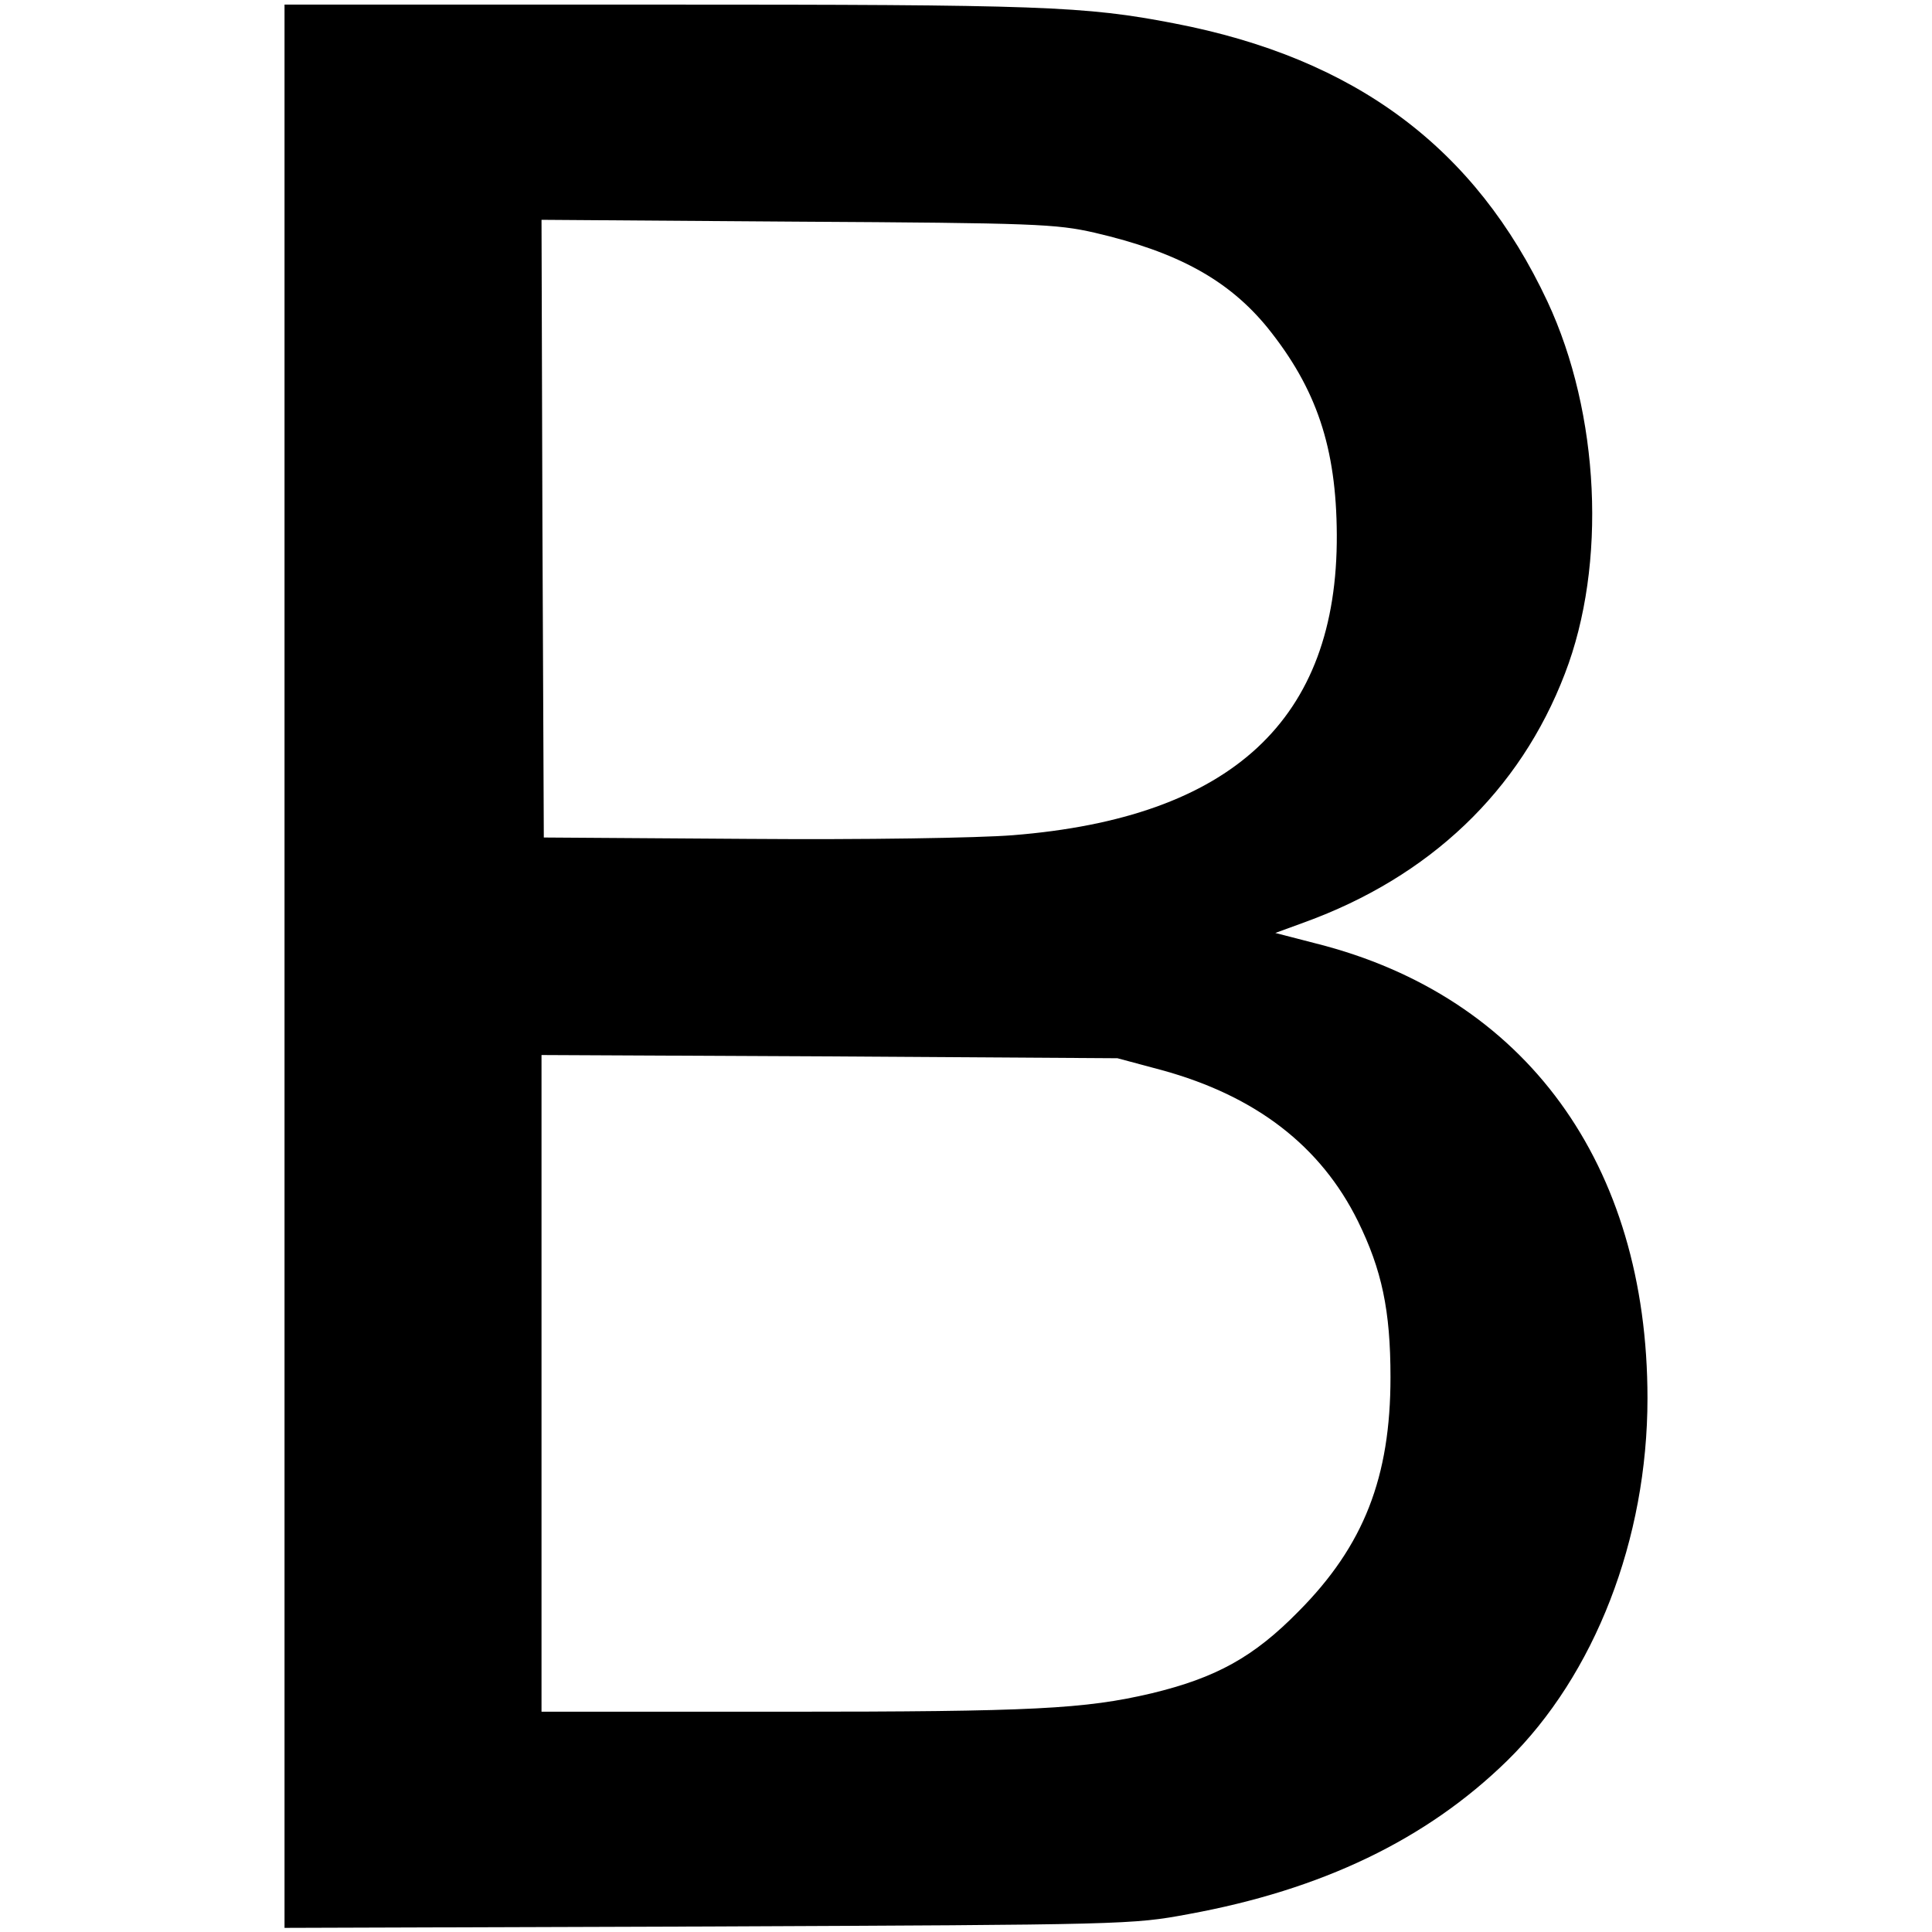
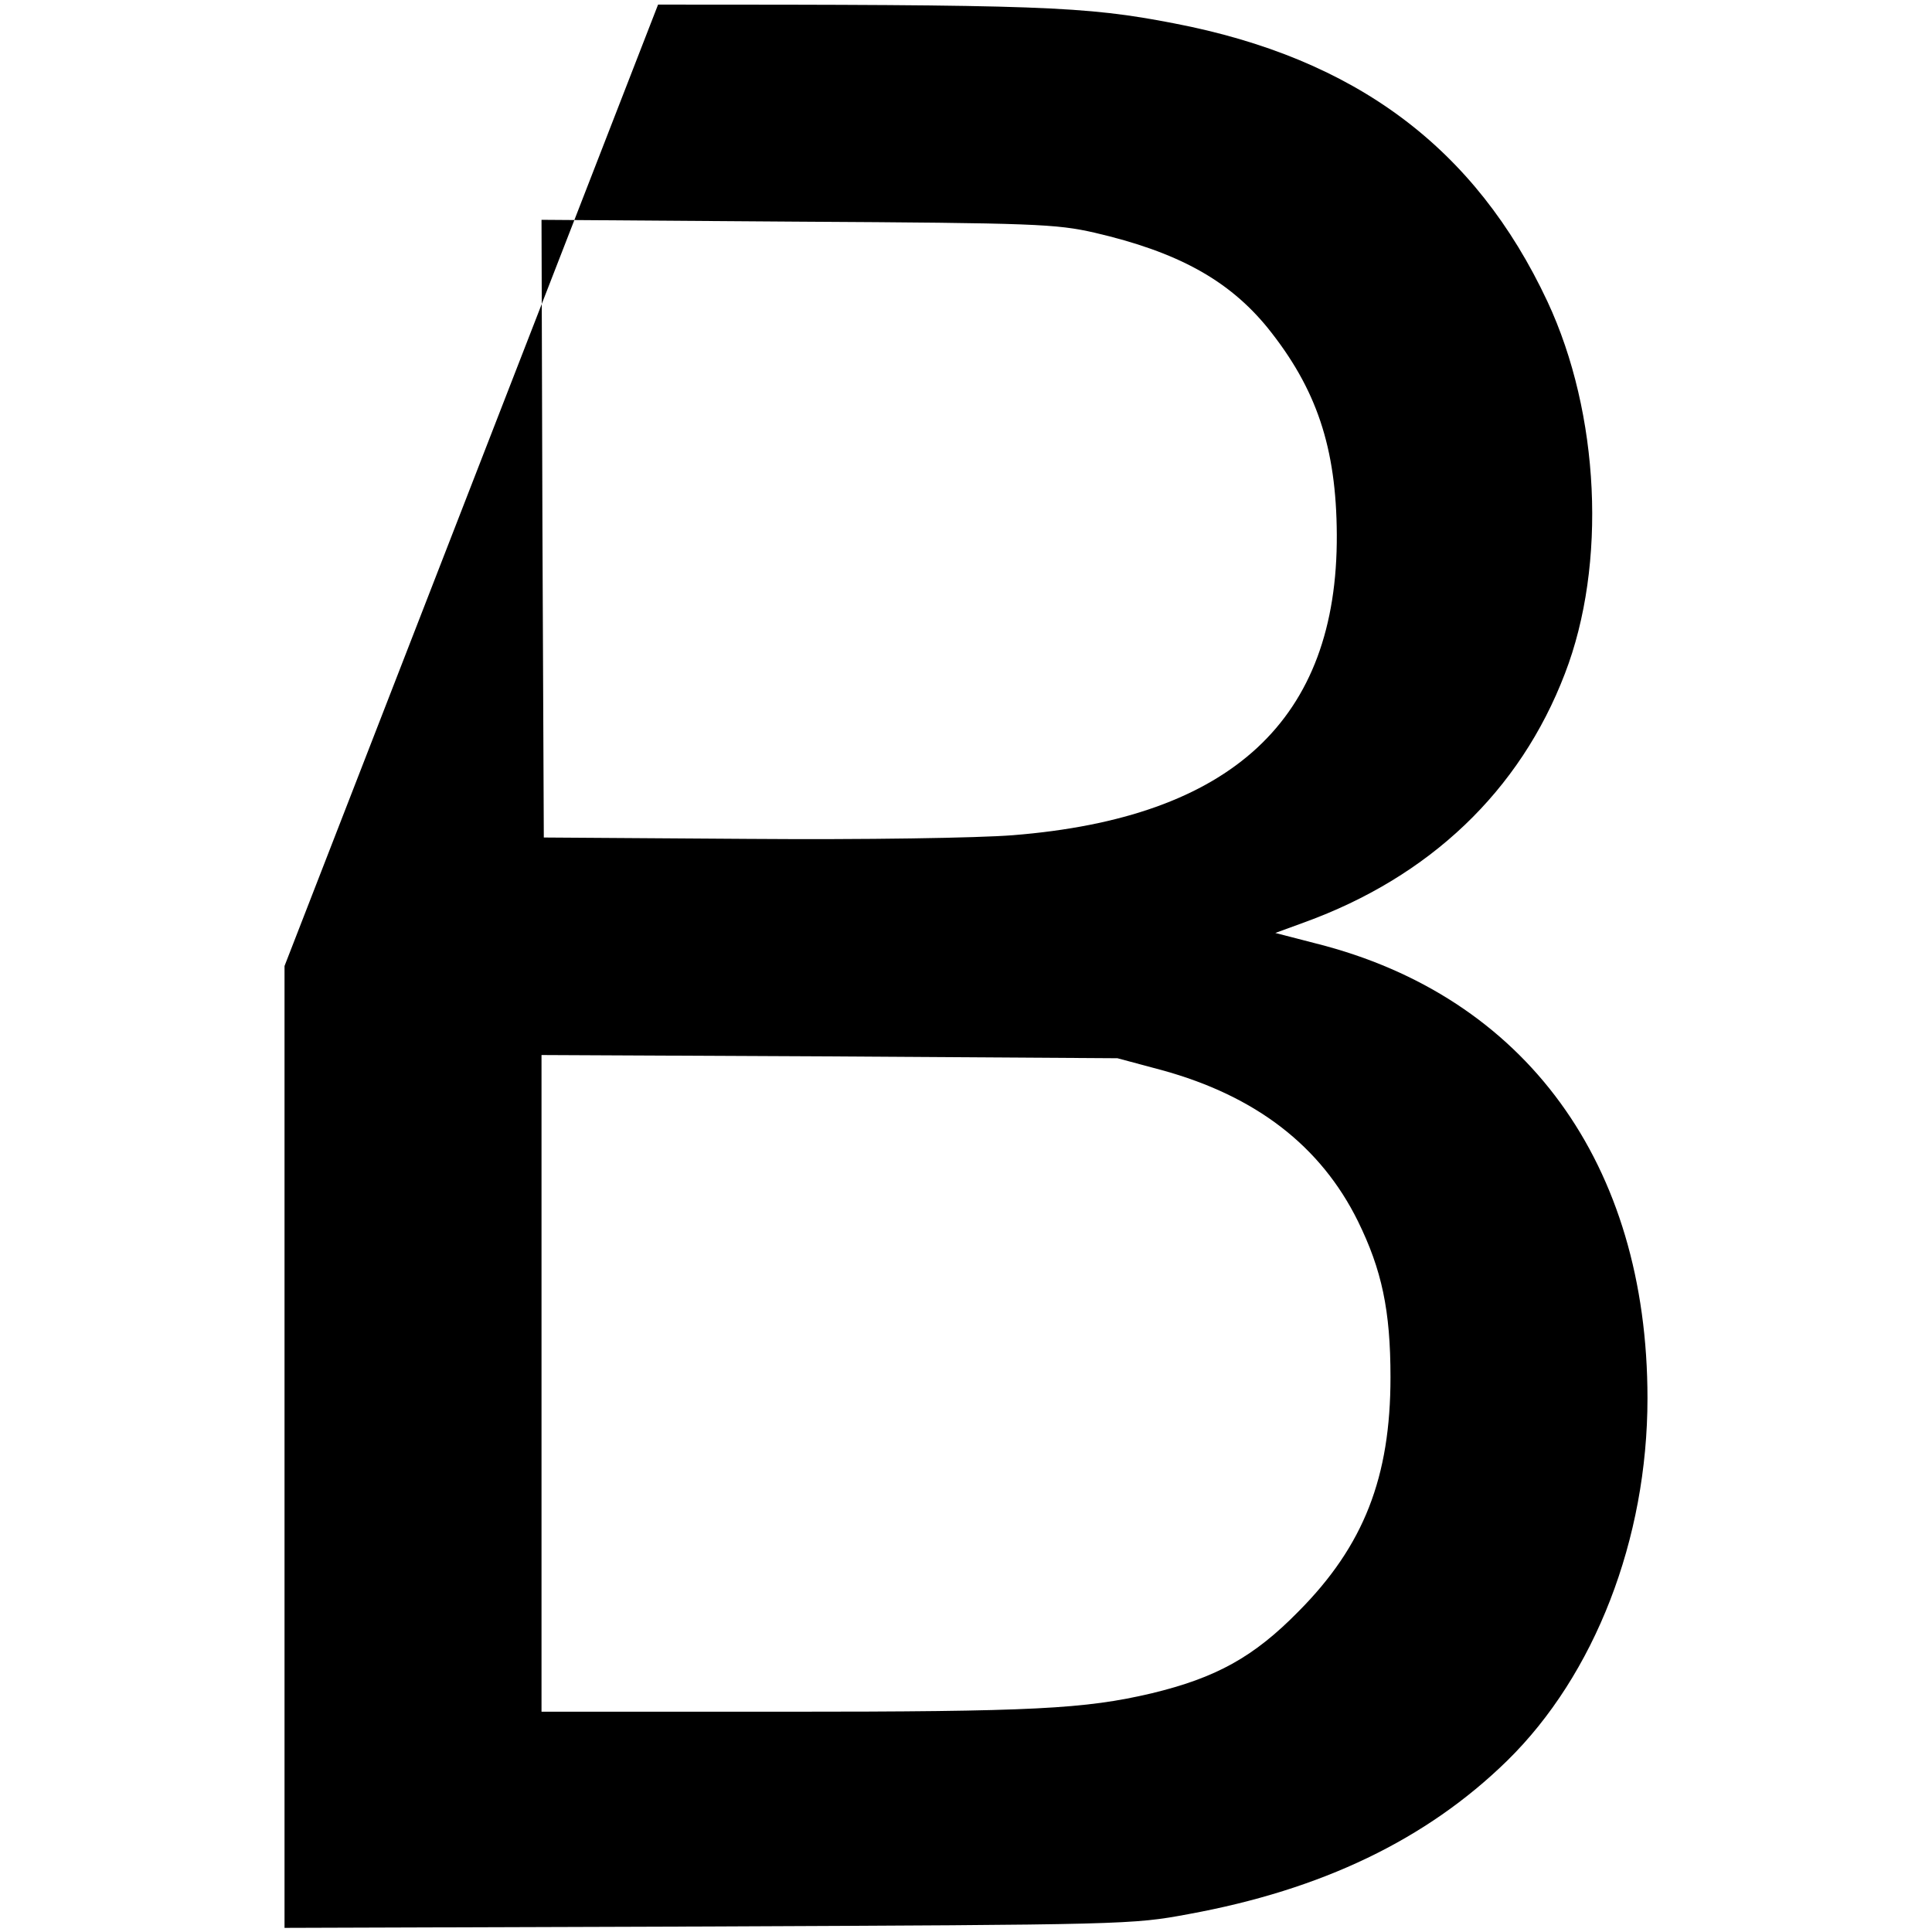
<svg xmlns="http://www.w3.org/2000/svg" version="1.0" width="421pt" height="421pt" viewBox="0 0 421 421" preserveAspectRatio="xMidYMid meet">
  <style>
    path,
    rect,
    g {
      fill: #000;
    }

    @media (prefers-color-scheme: dark) {

      path,
      rect,
      g {
        fill: #fff;
      }
    }
  </style>
  <g transform="translate(0,421) scale(0.1,-0.1)" fill="currentColor" stroke="none">
-     <path d="M620 2105 l0 -2096 923 3 c910 4 924 4 1047 27 290 53 518 162 694 334 191 187 306 483 306 790 0 511 -266 876 -722 991 l-89 23 63 23 c273 99 470 286 568 542 92 238 76 567 -38 811 -157 335 -418 530 -813 606 -196 38 -290 41 -1125 41 l-814 0 0 -2095z m1765 1598 c181 -42 292 -103 377 -207 107 -133 150 -261 151 -451 2 -403 -229 -617 -706 -655 -76 -6 -322 -10 -577 -8 l-445 3 -3 673 -2 673 557 -4 c519 -3 564 -5 648 -24z m147 -1825 c204 -56 346 -165 427 -329 52 -106 71 -194 71 -340 0 -218 -58 -367 -200 -510 -98 -100 -180 -145 -321 -179 -145 -34 -257 -40 -801 -40 l-528 0 0 716 0 715 628 -3 627 -4 97 -26z" />
+     <path d="M620 2105 l0 -2096 923 3 c910 4 924 4 1047 27 290 53 518 162 694 334 191 187 306 483 306 790 0 511 -266 876 -722 991 l-89 23 63 23 c273 99 470 286 568 542 92 238 76 567 -38 811 -157 335 -418 530 -813 606 -196 38 -290 41 -1125 41 z m1765 1598 c181 -42 292 -103 377 -207 107 -133 150 -261 151 -451 2 -403 -229 -617 -706 -655 -76 -6 -322 -10 -577 -8 l-445 3 -3 673 -2 673 557 -4 c519 -3 564 -5 648 -24z m147 -1825 c204 -56 346 -165 427 -329 52 -106 71 -194 71 -340 0 -218 -58 -367 -200 -510 -98 -100 -180 -145 -321 -179 -145 -34 -257 -40 -801 -40 l-528 0 0 716 0 715 628 -3 627 -4 97 -26z" />
  </g>
</svg>